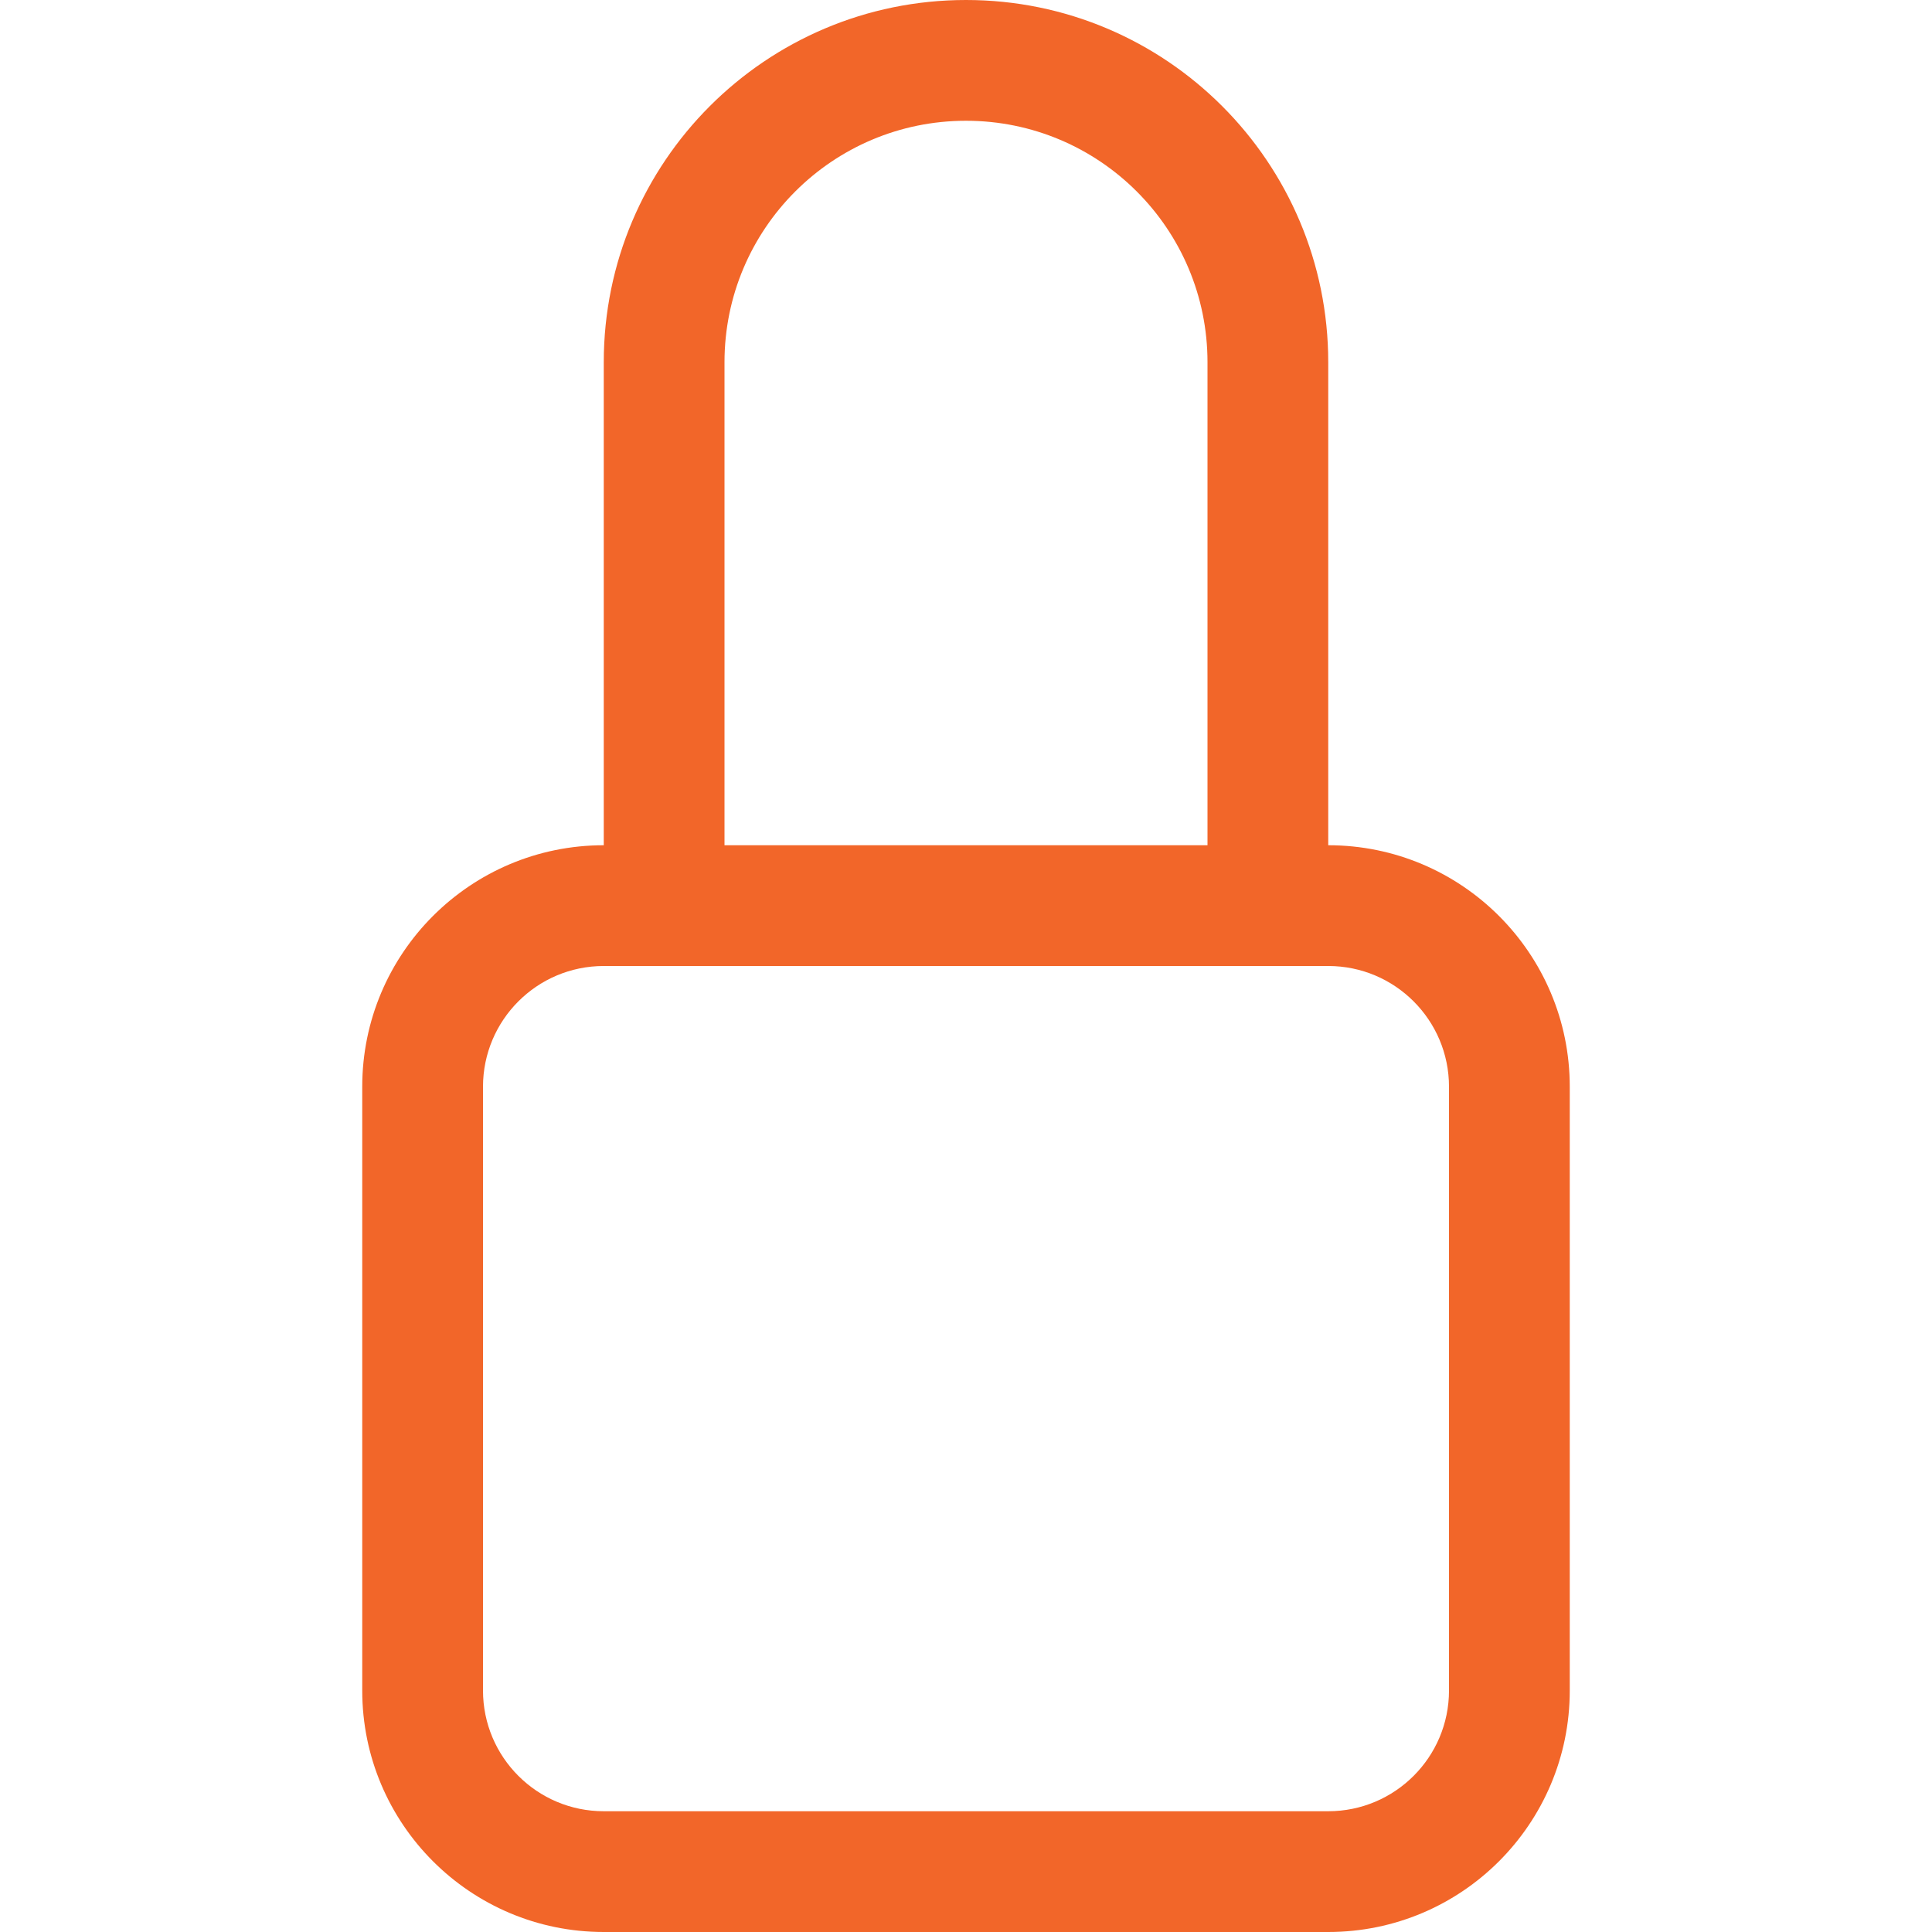
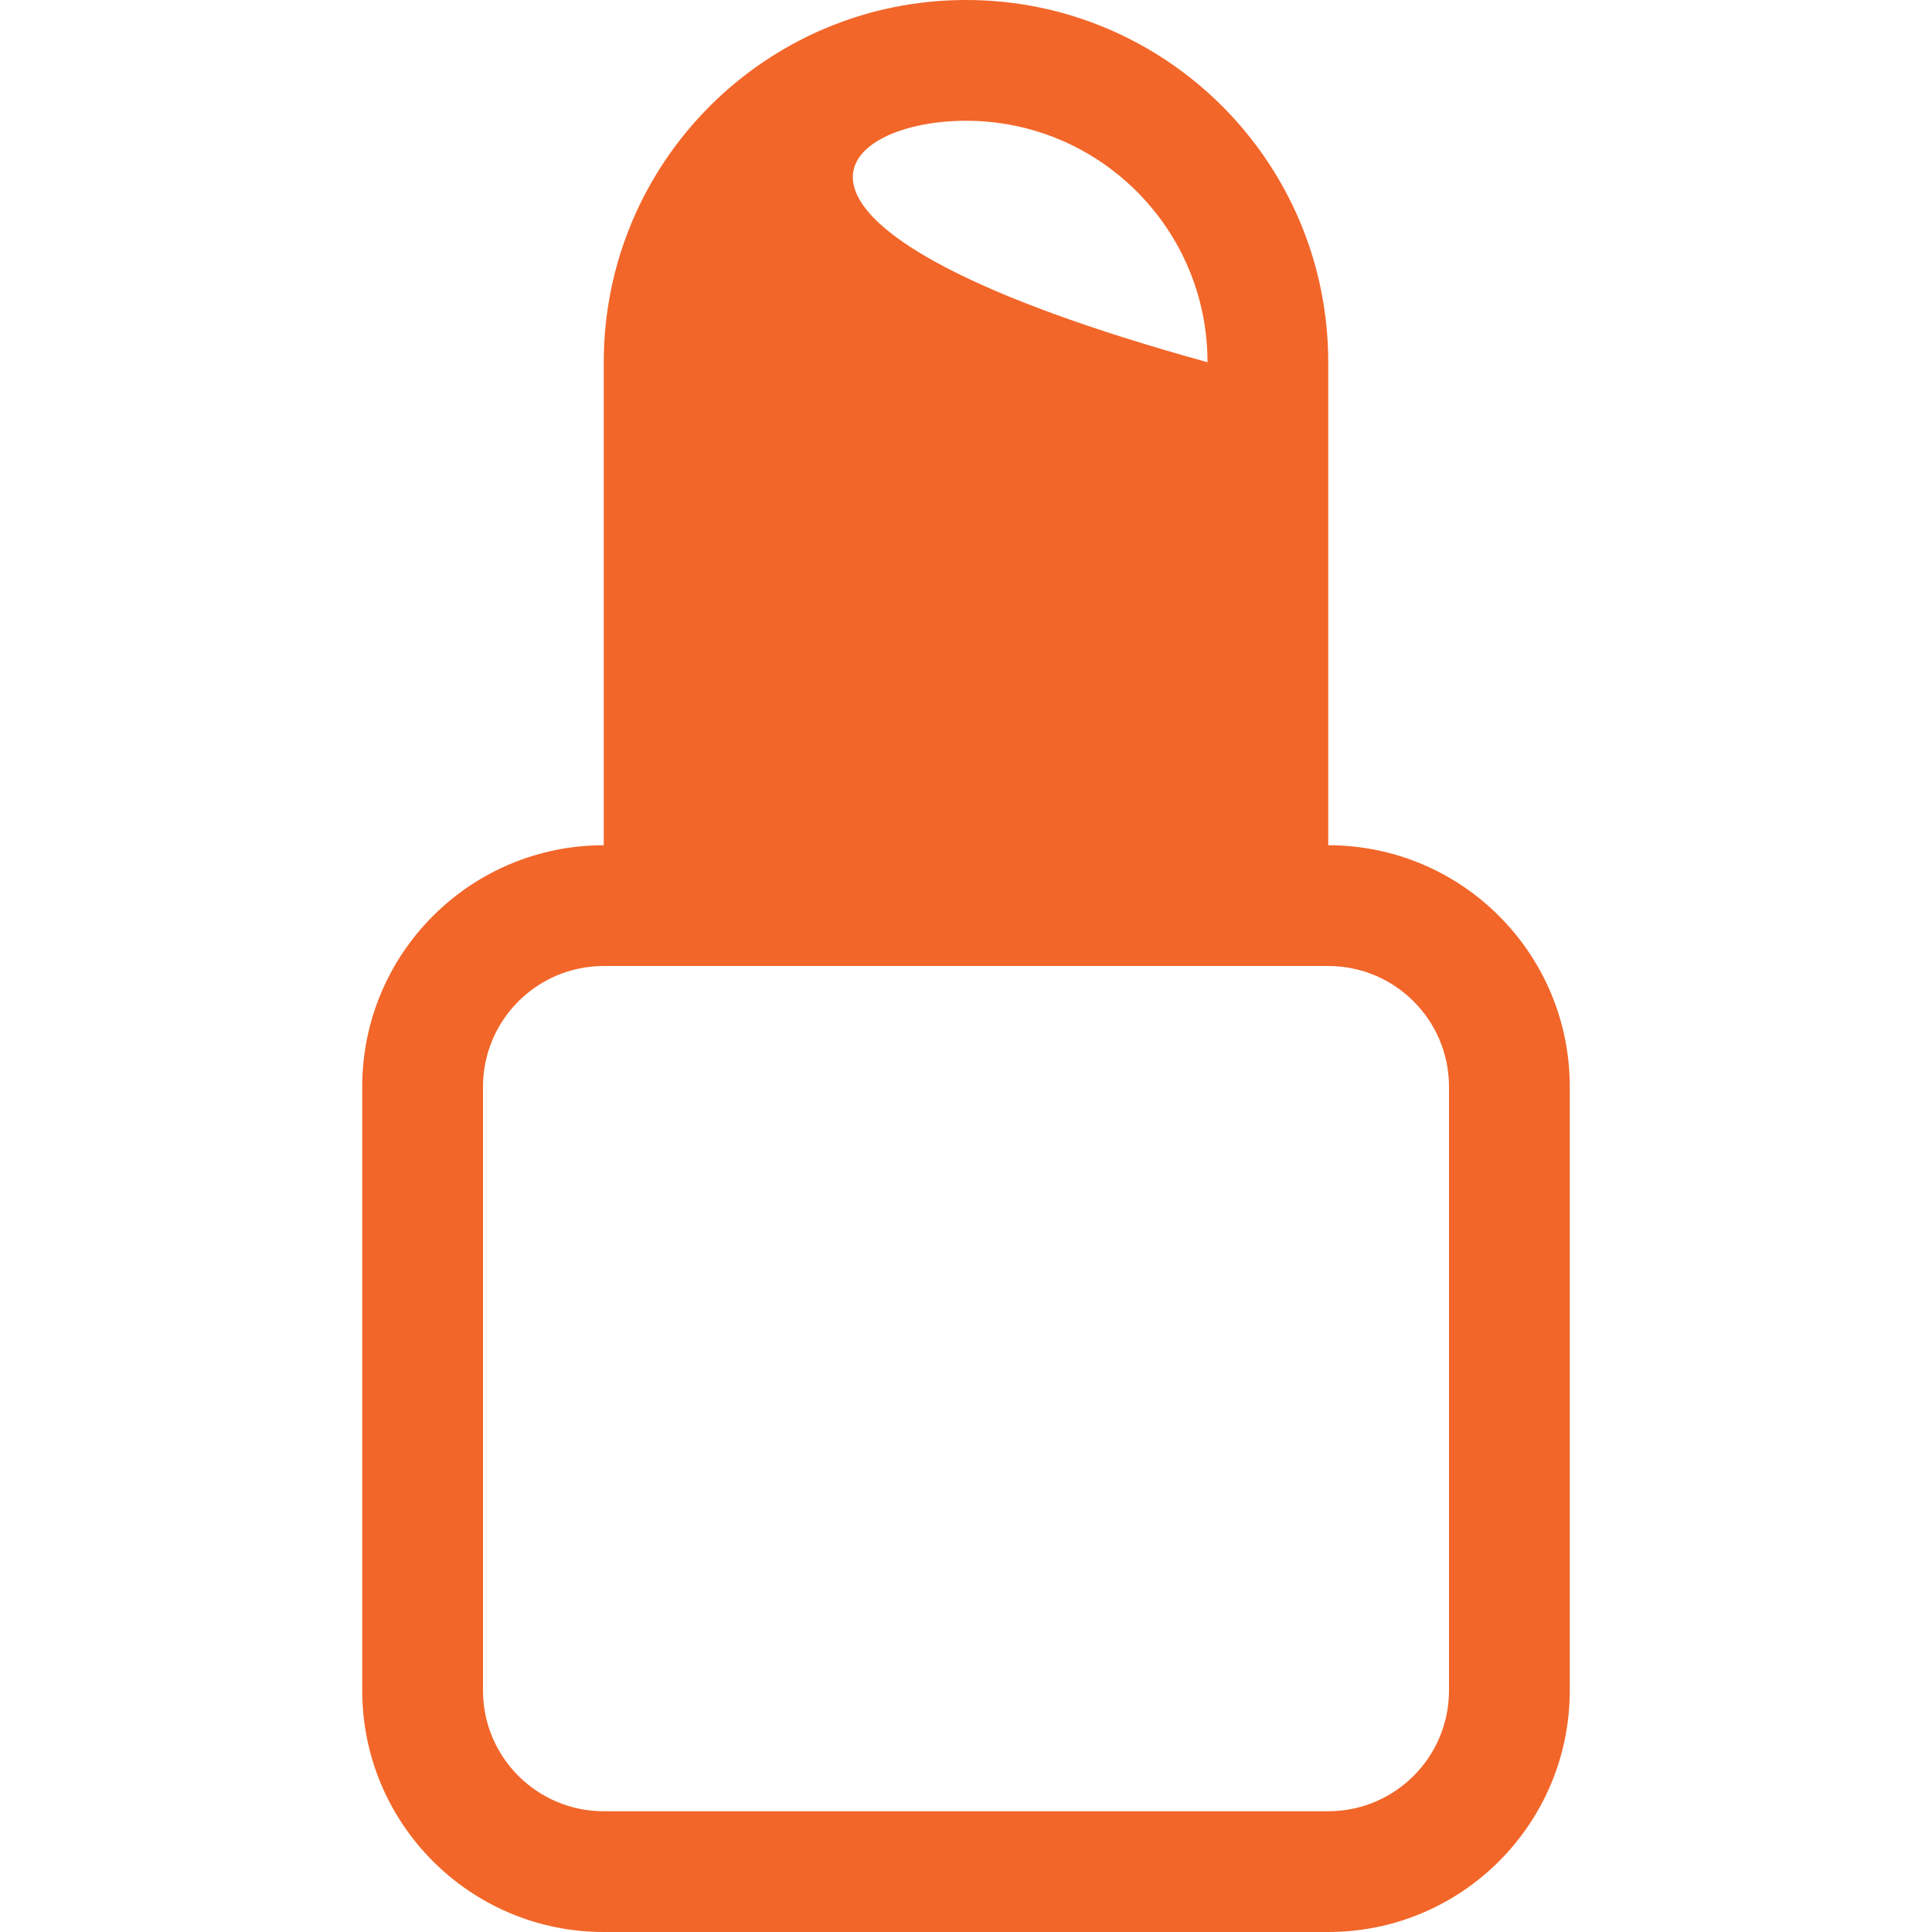
<svg xmlns="http://www.w3.org/2000/svg" width="59" height="59" viewBox="0 0 59 59" fill="none">
-   <path d="M29.5 3.688C33.573 3.688 36.875 6.989 36.875 11.062V25.812H22.125V11.062C22.125 6.989 25.427 3.688 29.5 3.688ZM40.562 25.812V11.062C40.562 4.953 35.61 0 29.5 0C23.39 0 18.438 4.953 18.438 11.062V25.812C14.364 25.812 11.062 29.114 11.062 33.188V51.625C11.062 55.698 14.364 59 18.438 59H40.562C44.636 59 47.938 55.698 47.938 51.625V33.188C47.938 29.114 44.636 25.812 40.562 25.812ZM18.438 29.5H40.562C42.599 29.5 44.25 31.151 44.25 33.188V51.625C44.25 53.661 42.599 55.312 40.562 55.312H18.438C16.401 55.312 14.75 53.661 14.75 51.625V33.188C14.75 31.151 16.401 29.5 18.438 29.5Z" fill="#F26629" />
+   <path d="M29.5 3.688C33.573 3.688 36.875 6.989 36.875 11.062V25.812V11.062C22.125 6.989 25.427 3.688 29.5 3.688ZM40.562 25.812V11.062C40.562 4.953 35.61 0 29.5 0C23.39 0 18.438 4.953 18.438 11.062V25.812C14.364 25.812 11.062 29.114 11.062 33.188V51.625C11.062 55.698 14.364 59 18.438 59H40.562C44.636 59 47.938 55.698 47.938 51.625V33.188C47.938 29.114 44.636 25.812 40.562 25.812ZM18.438 29.5H40.562C42.599 29.5 44.25 31.151 44.25 33.188V51.625C44.25 53.661 42.599 55.312 40.562 55.312H18.438C16.401 55.312 14.75 53.661 14.75 51.625V33.188C14.75 31.151 16.401 29.5 18.438 29.5Z" fill="#F26629" />
</svg>